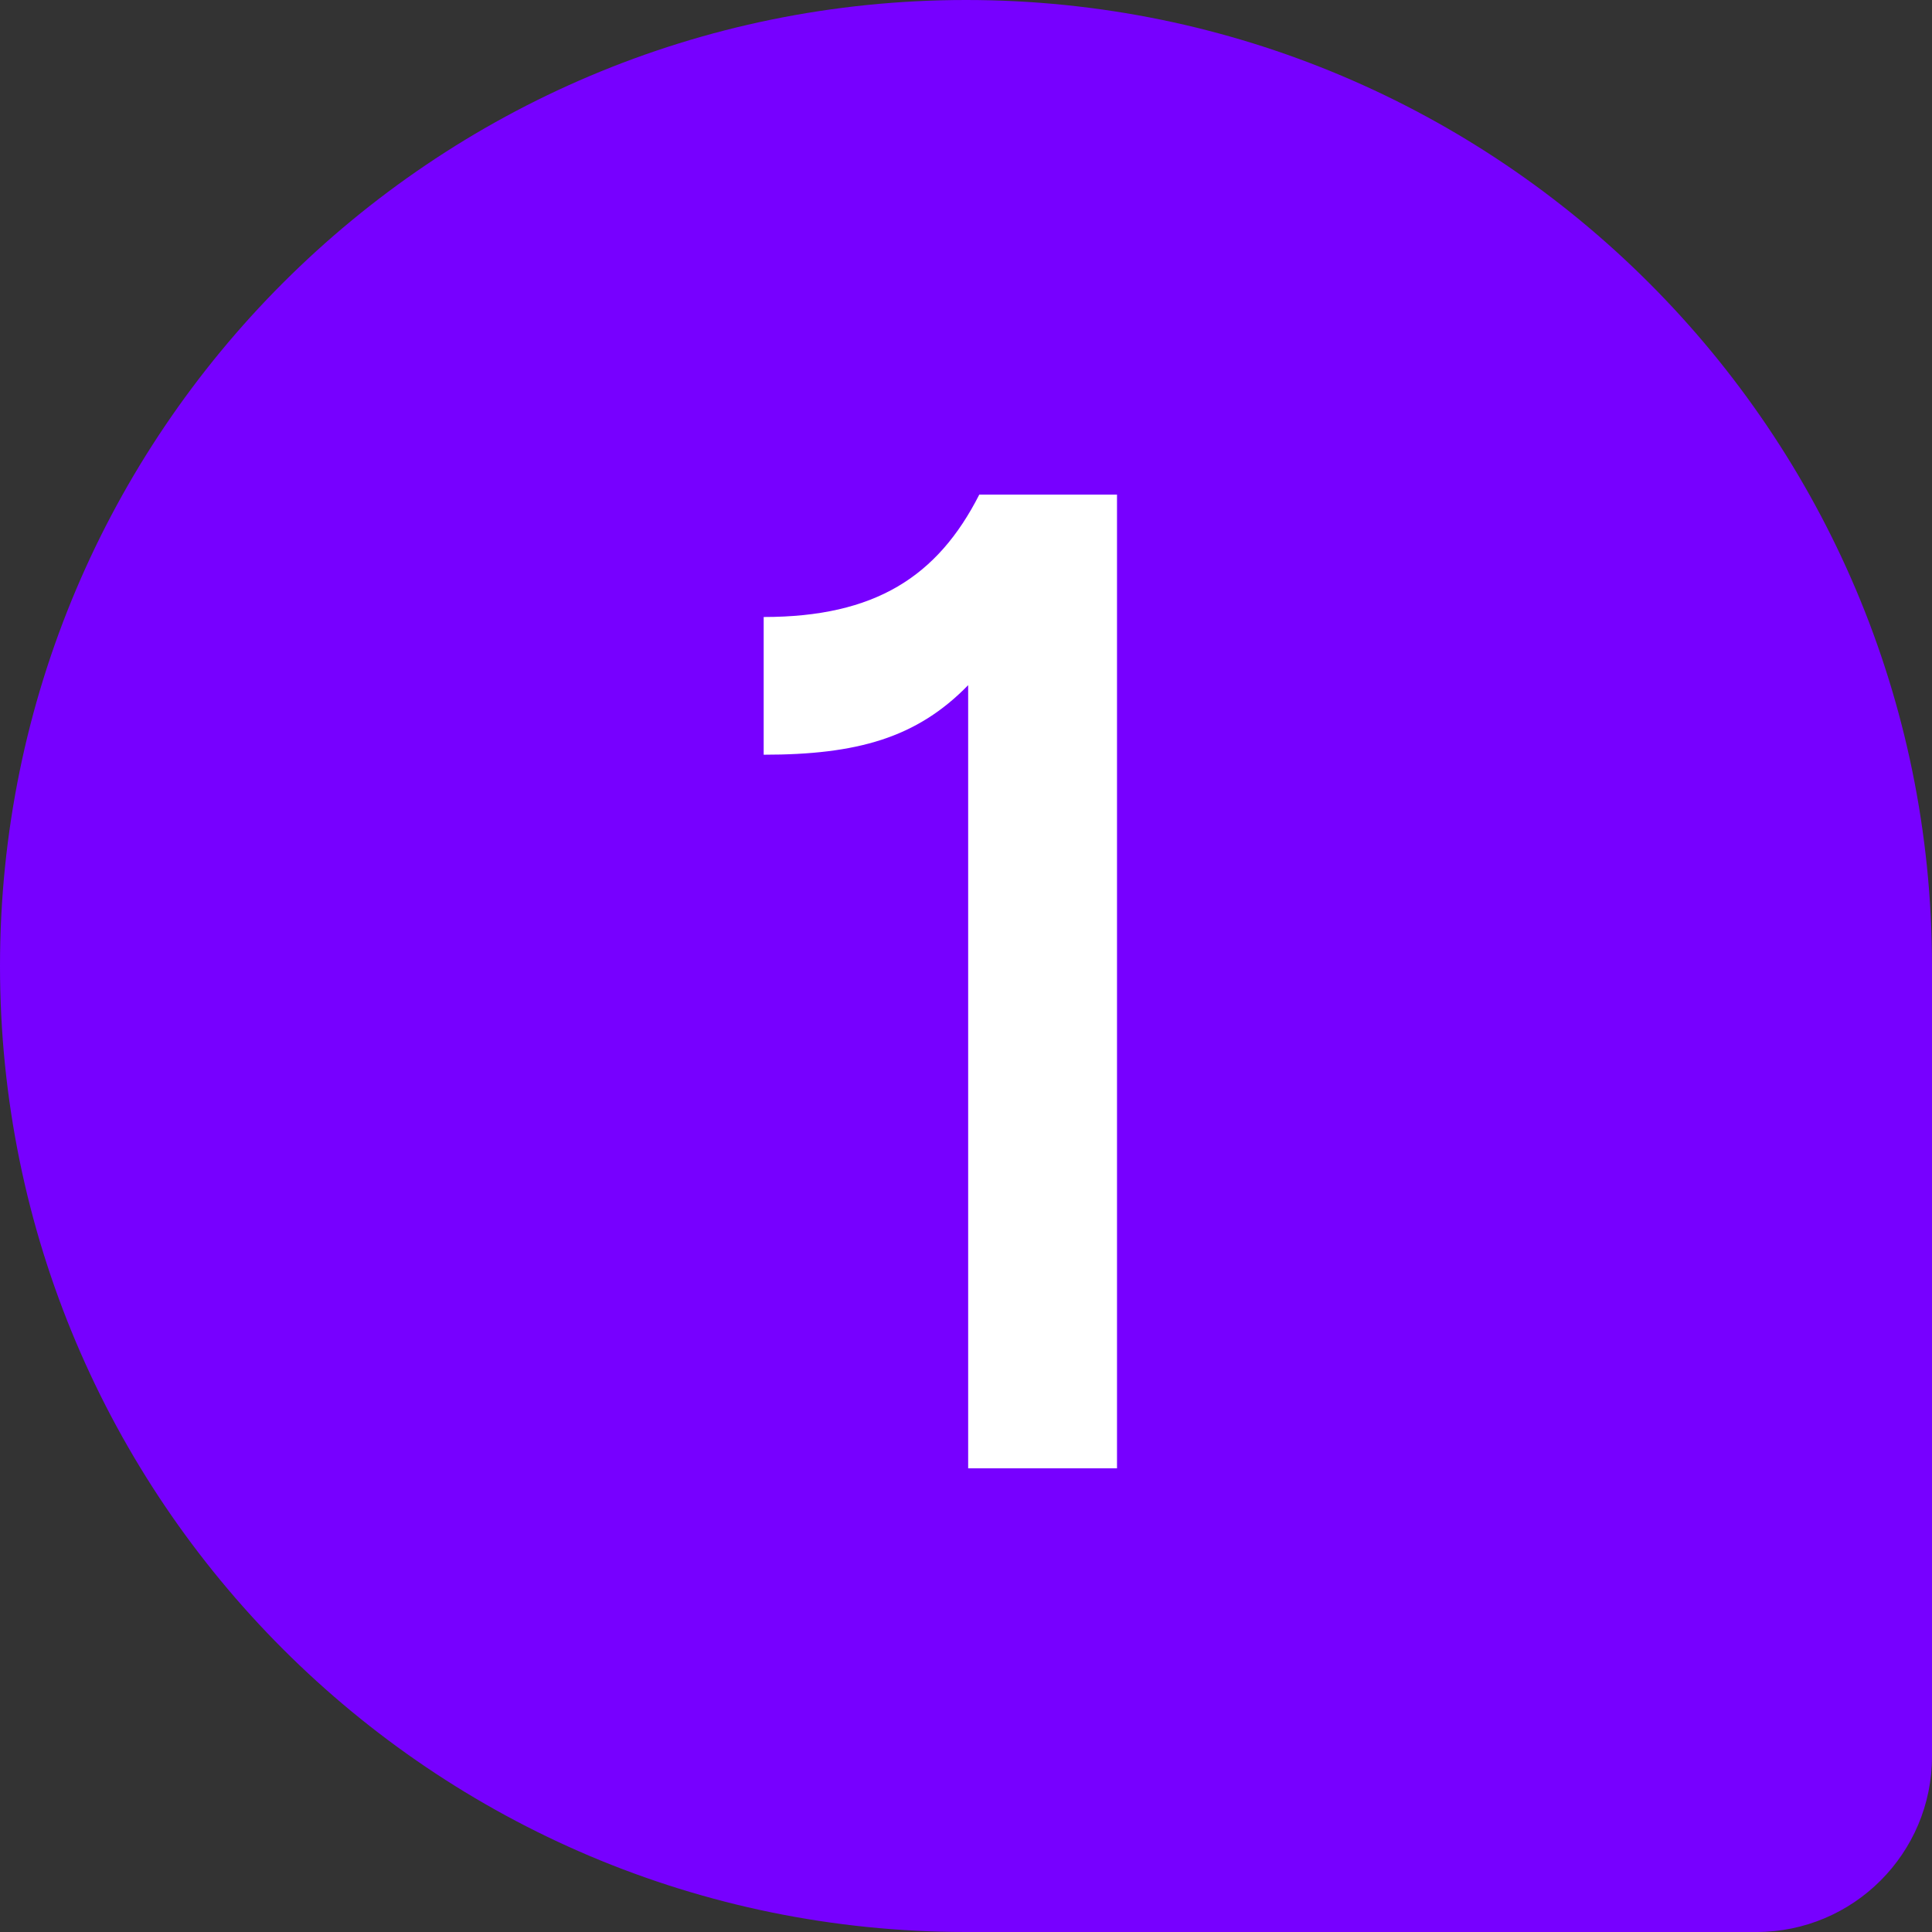
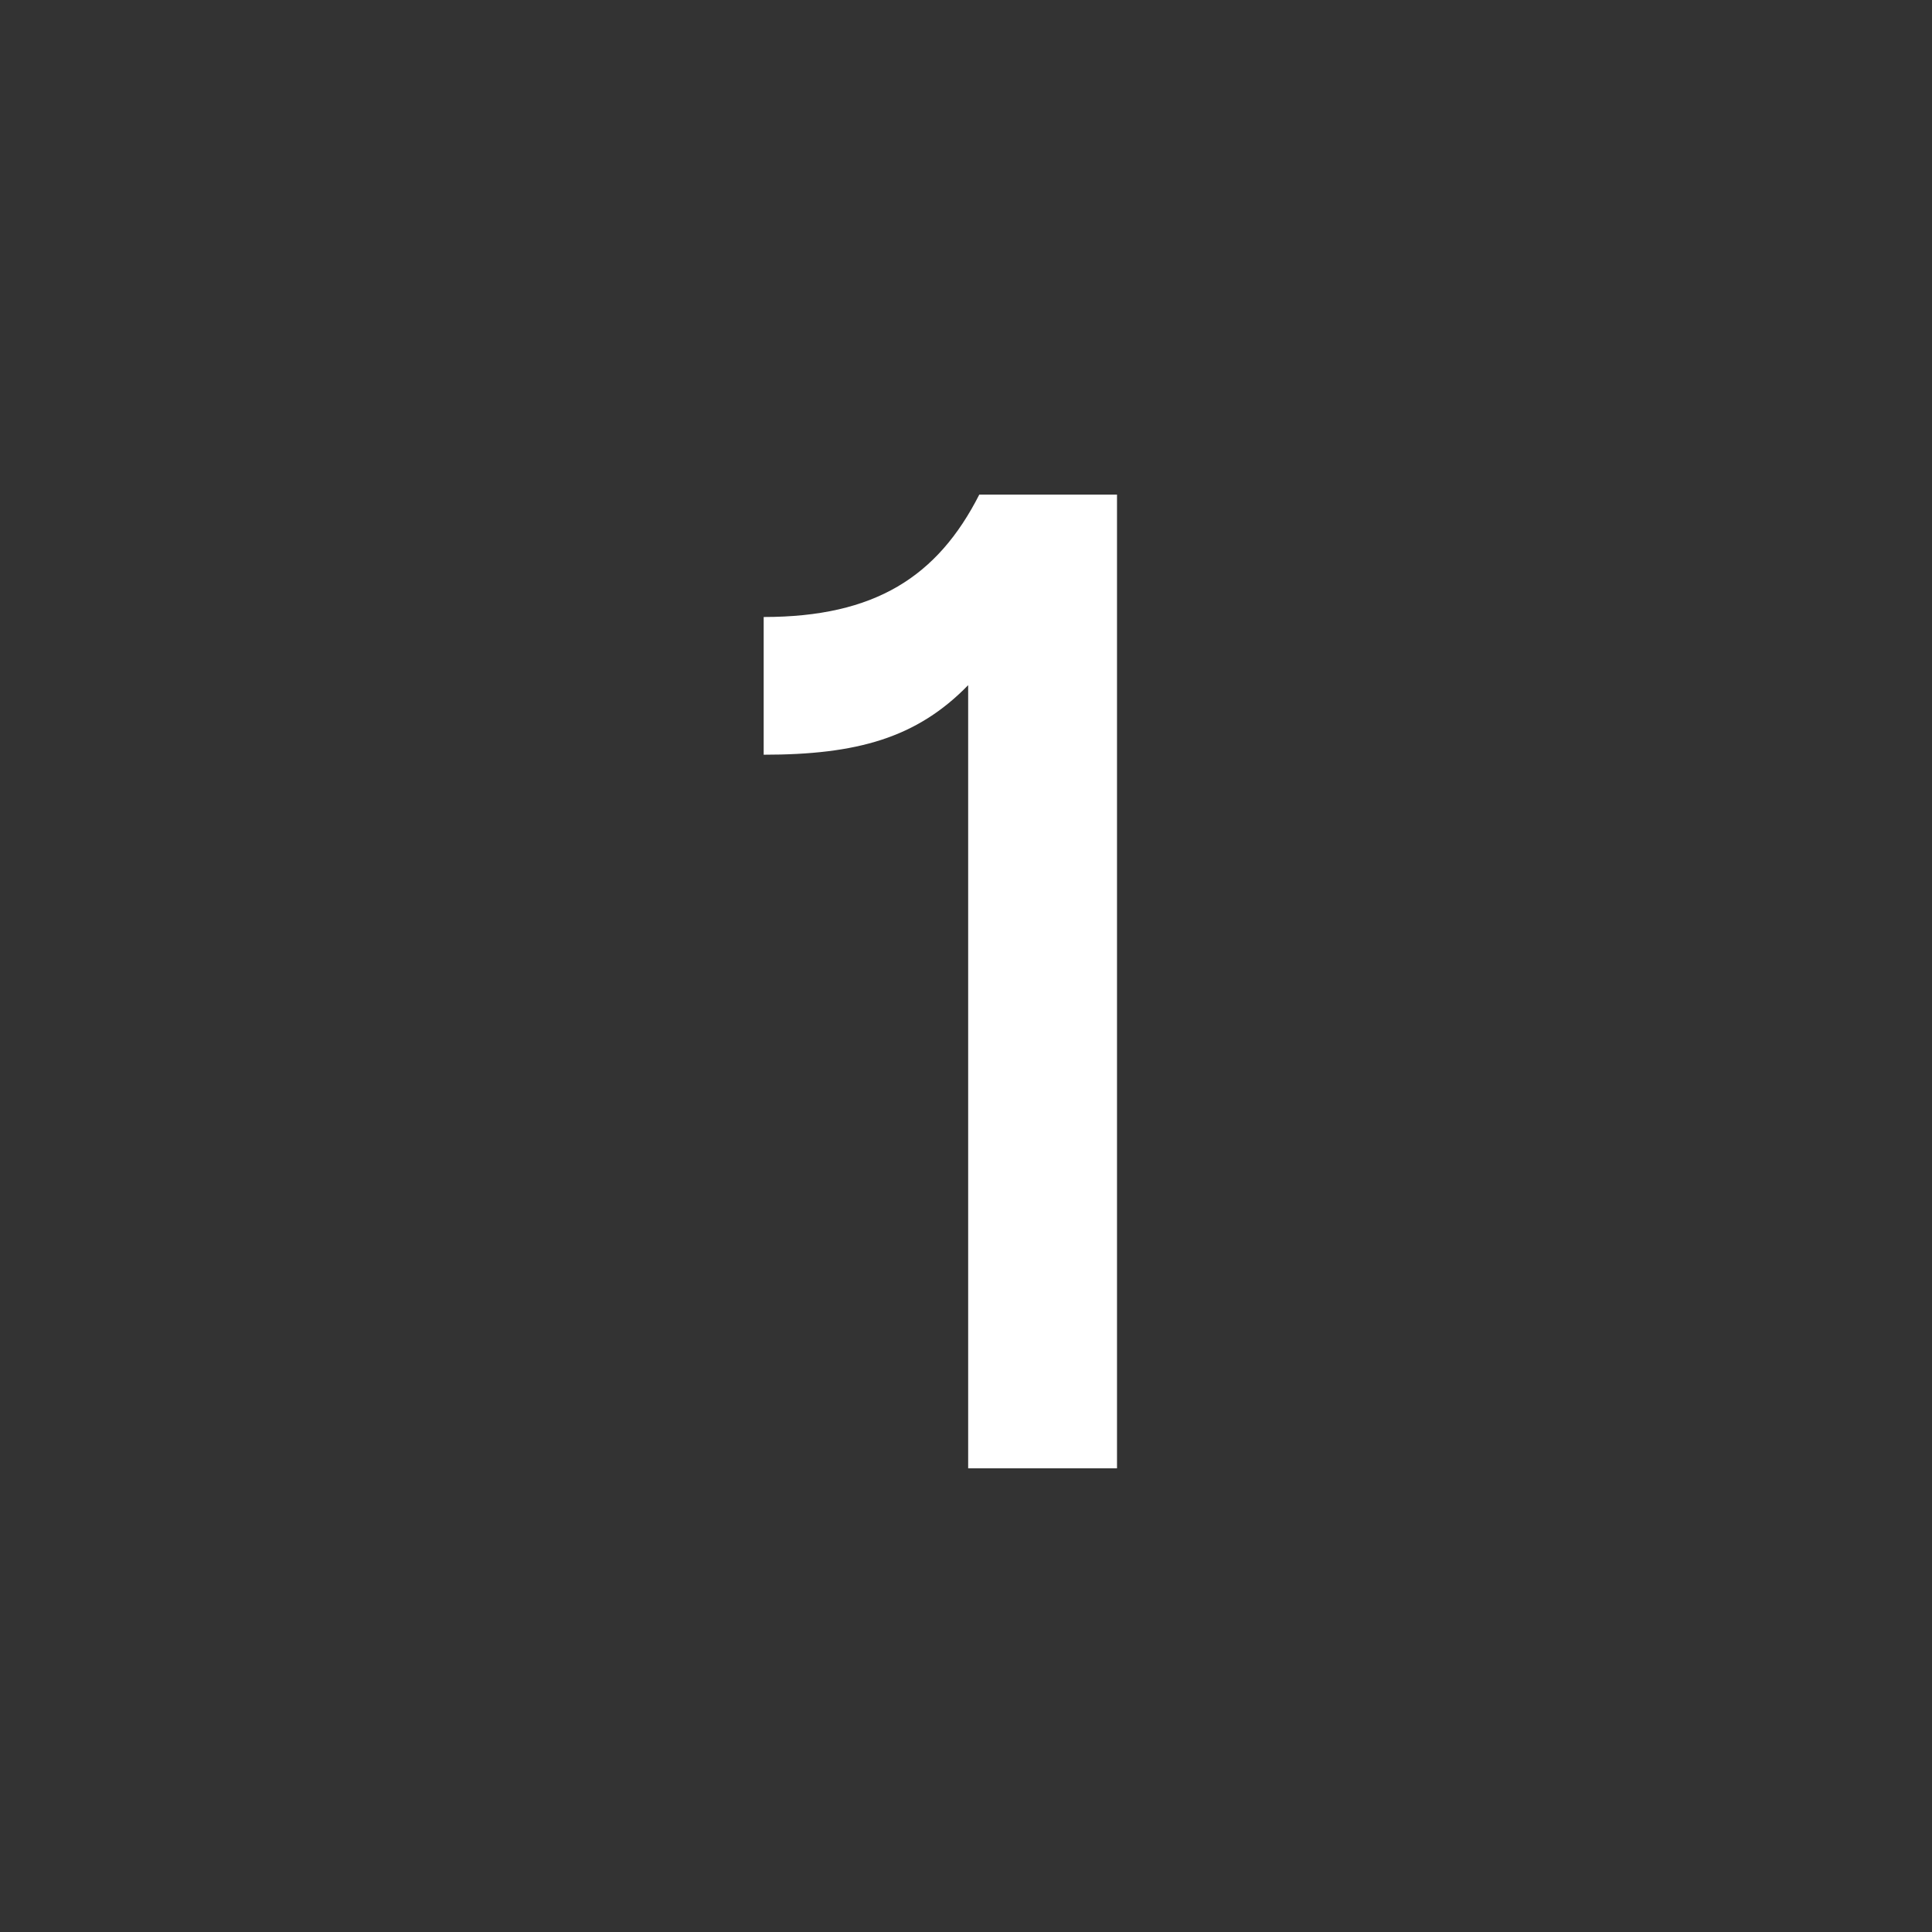
<svg xmlns="http://www.w3.org/2000/svg" width="50" height="50" viewBox="0 0 50 50" fill="none">
  <rect x="0" y="0" width="50" height="50" fill="#333333" stroke="none" />
-   <path d="M0 25C0 11.193 11.193 0 25 0C38.807 0 50 11.193 50 25V45.455C50 47.965 47.965 50 45.455 50H25C11.193 50 0 38.807 0 25Z" fill="#7700FF" />
  <path d="M25.056 38H28.908V12.8H25.344C24.264 14.924 22.644 15.968 19.764 15.968V19.532C22.176 19.532 23.724 19.1 25.056 17.732V38Z" fill="white" />
</svg>